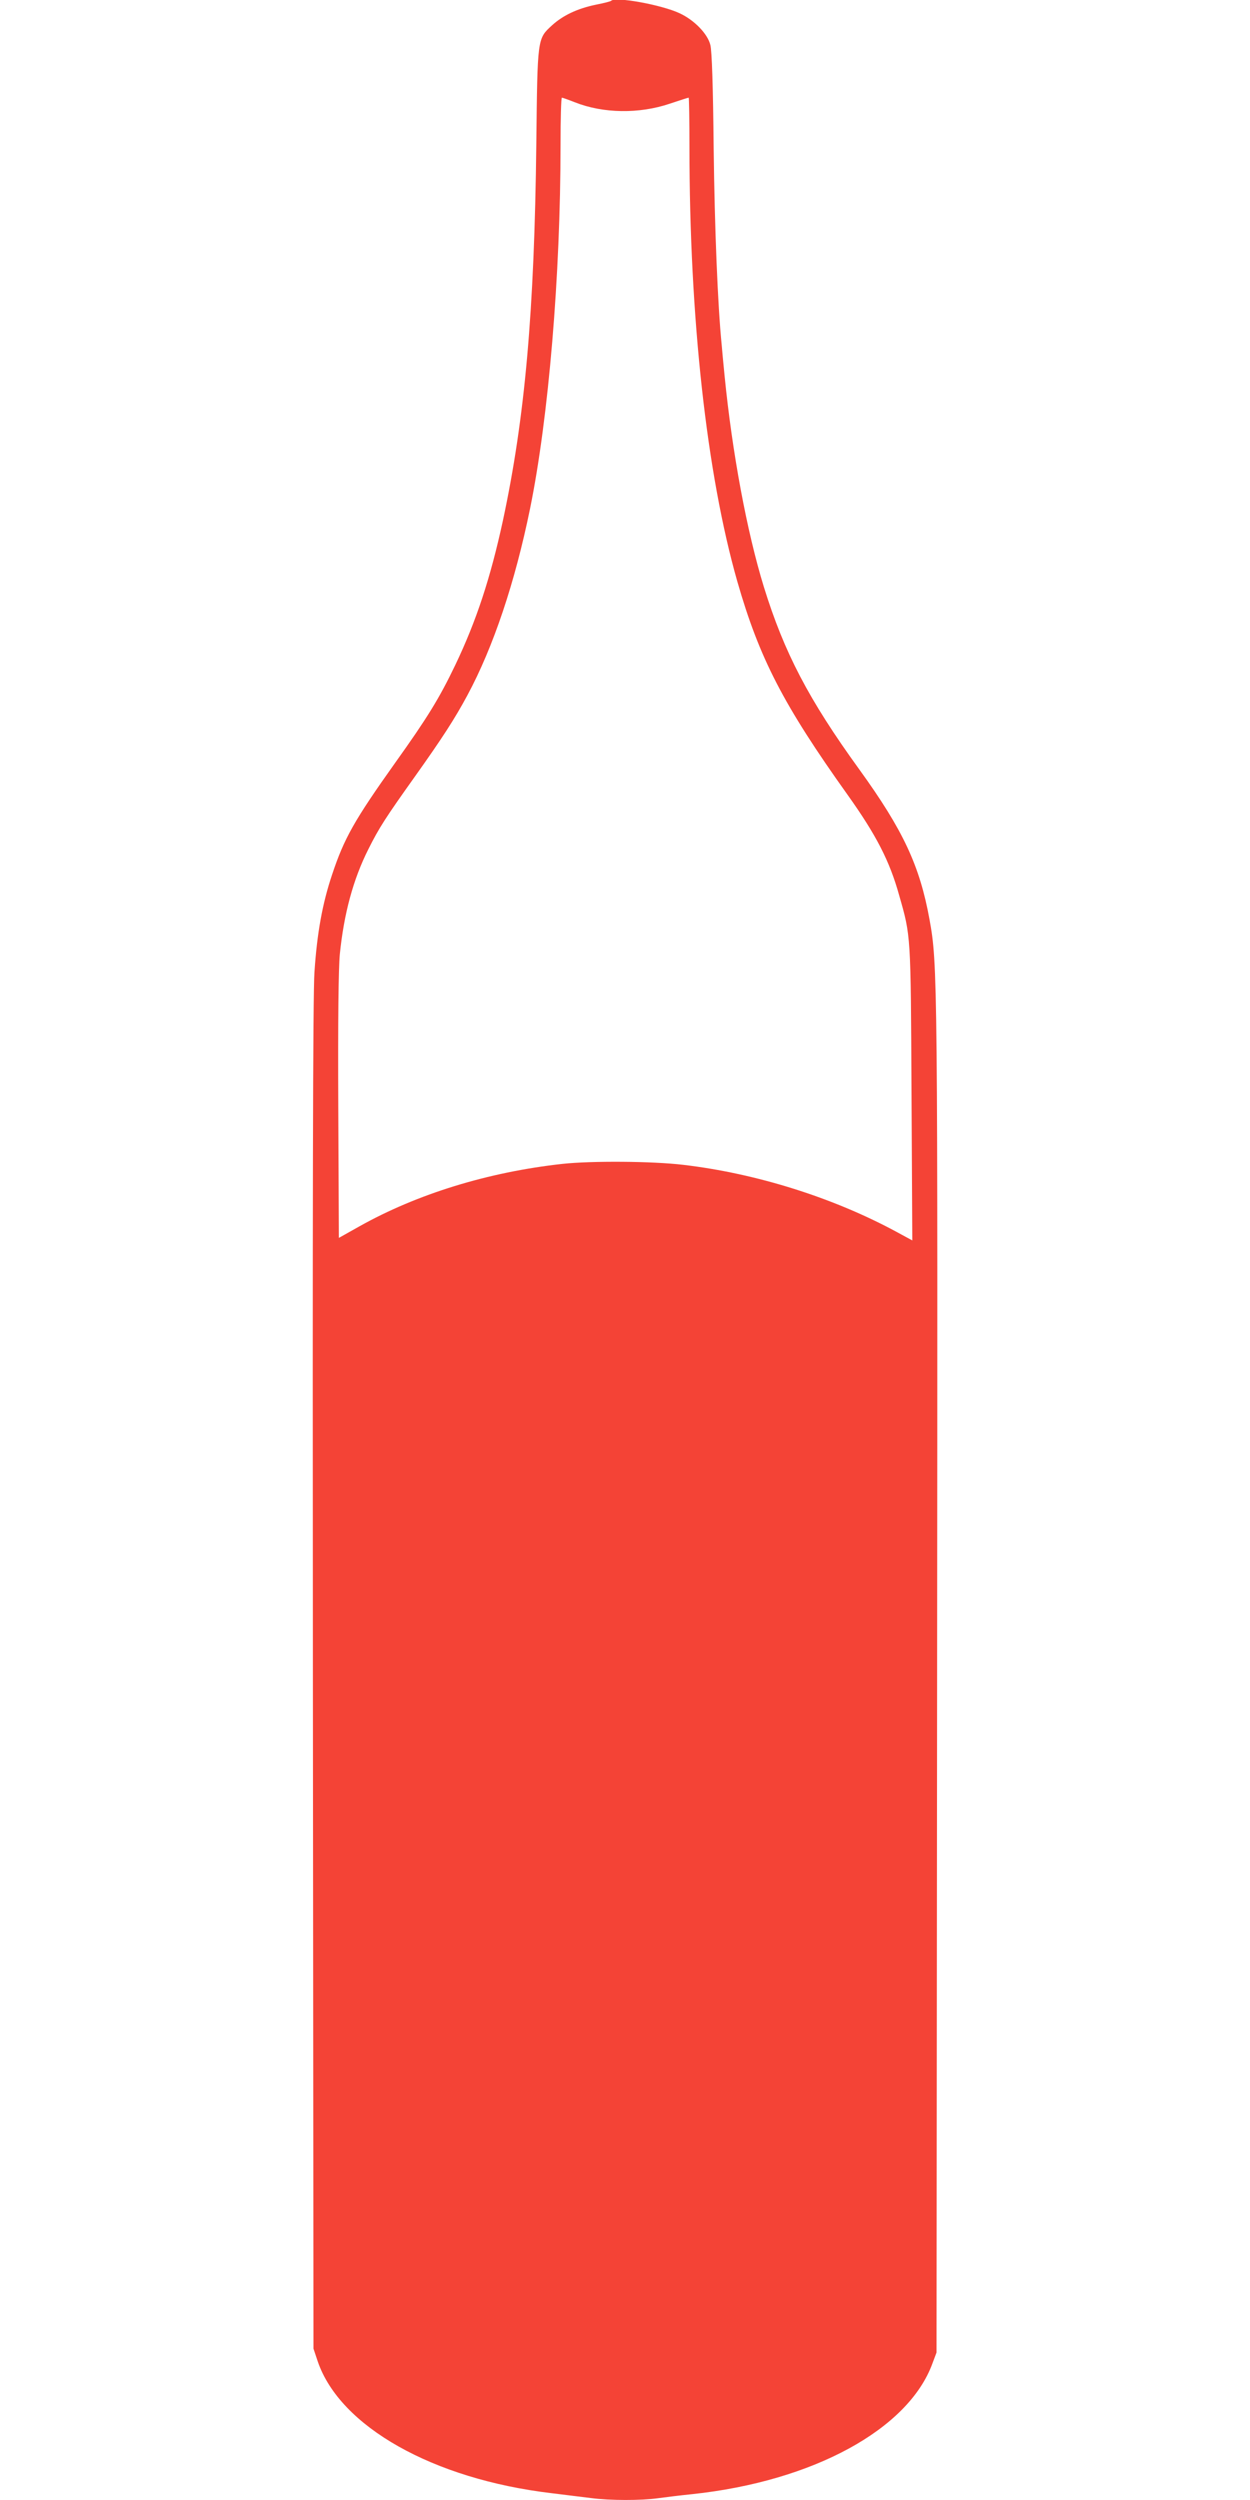
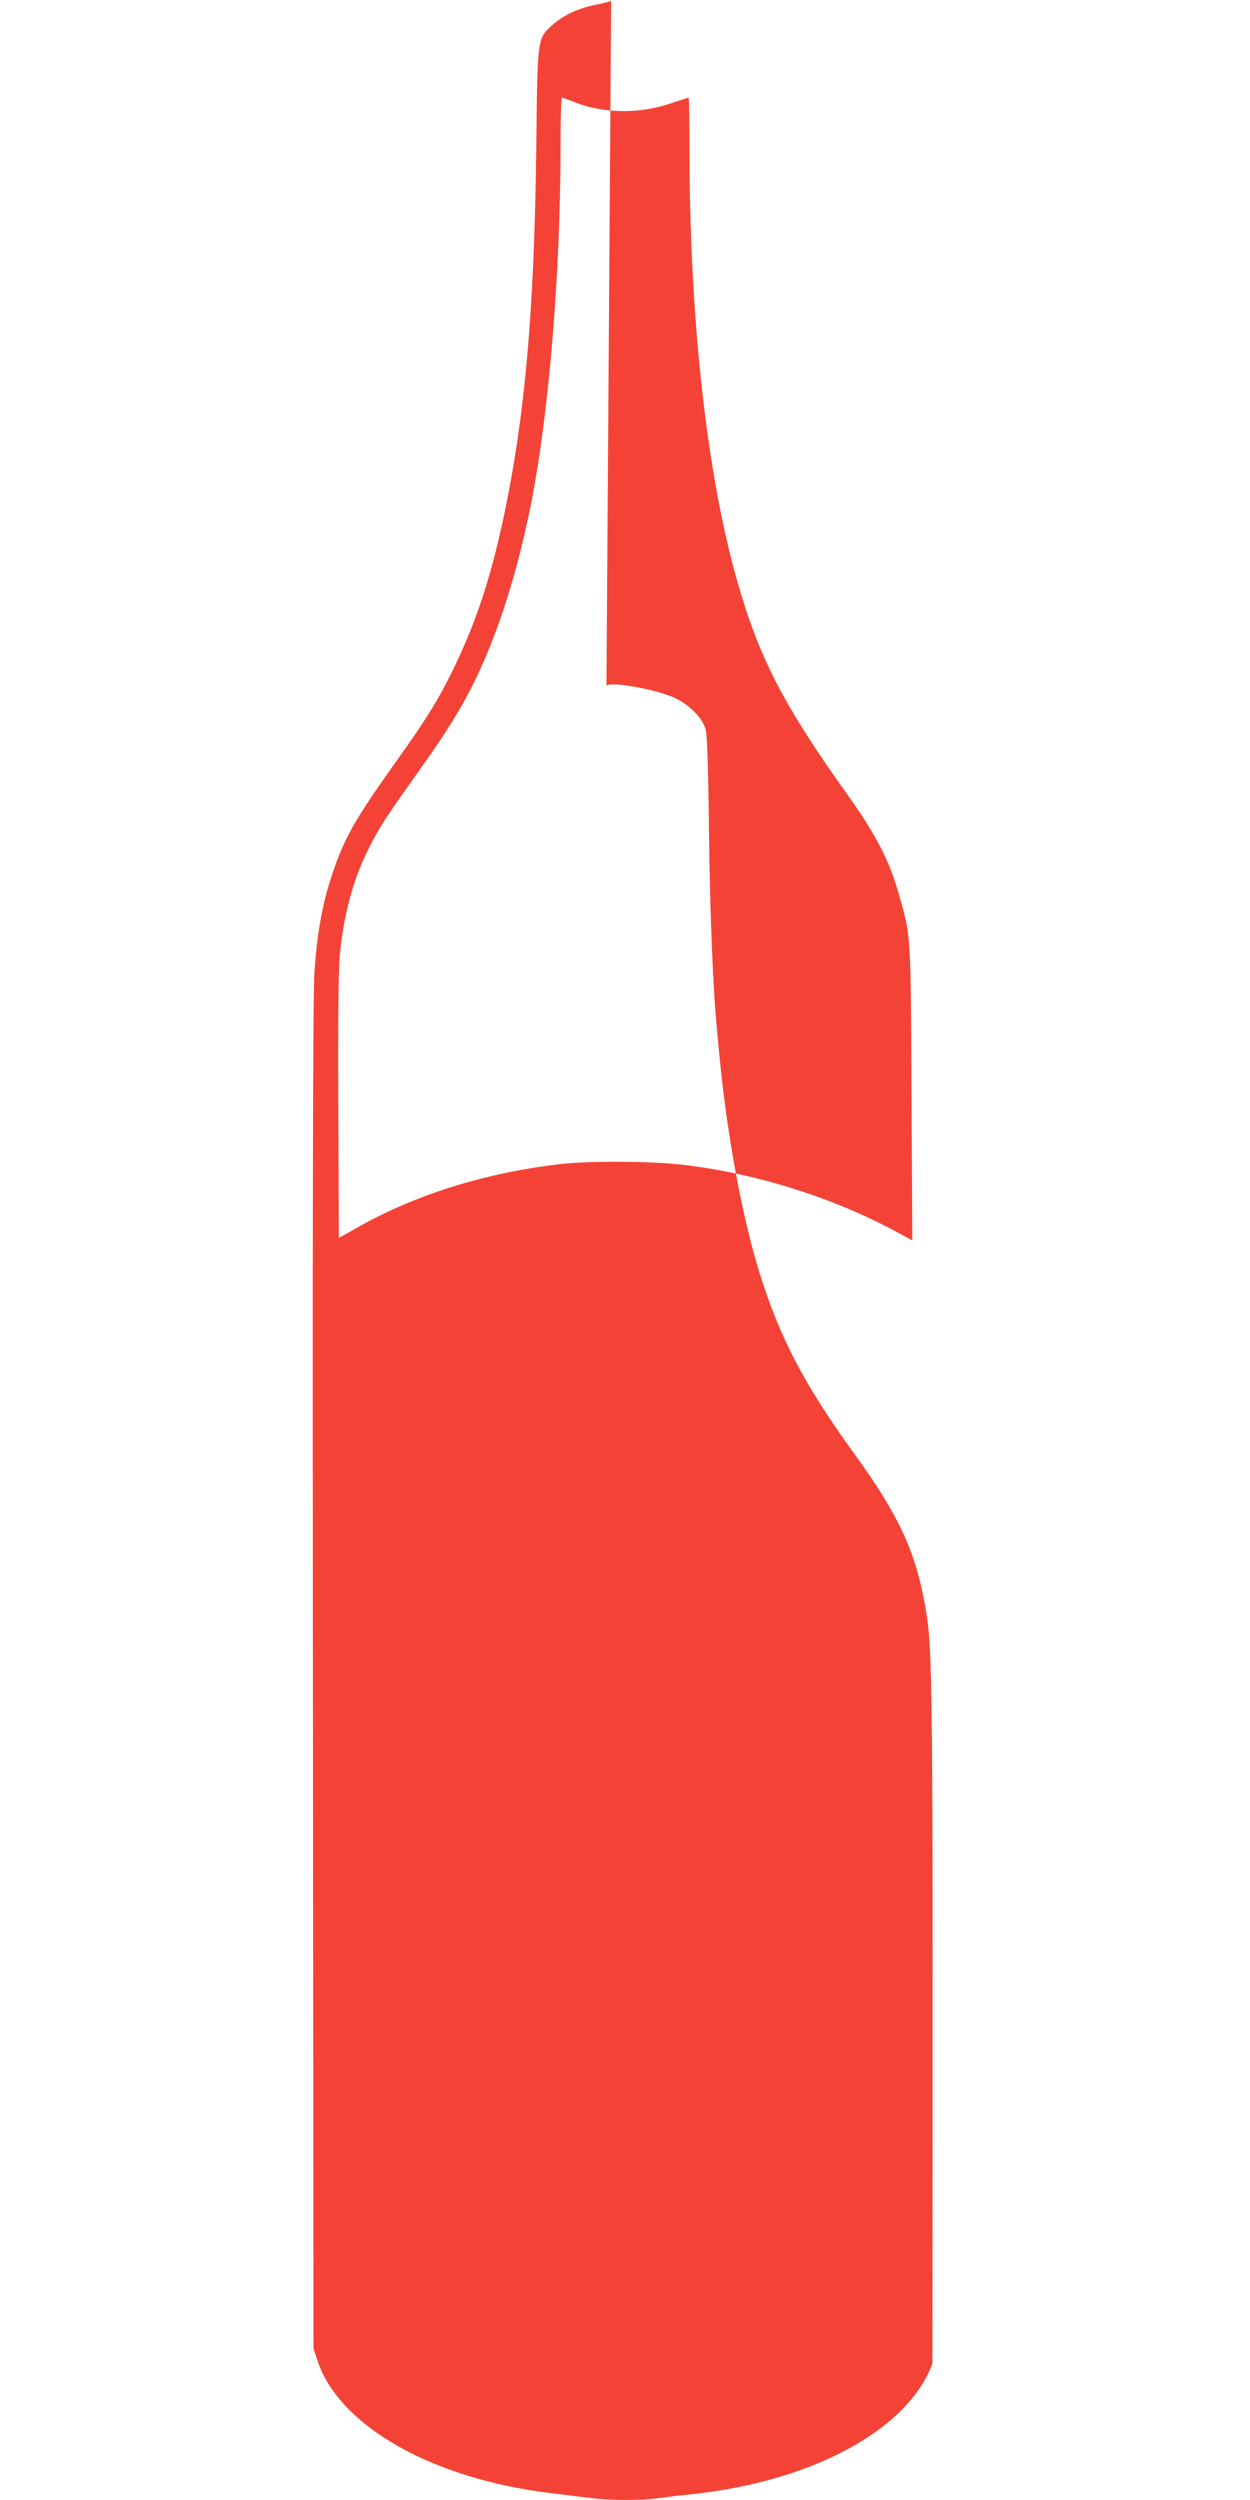
<svg xmlns="http://www.w3.org/2000/svg" version="1.0" width="640pt" height="1280pt" viewBox="0 0 640 1280" preserveAspectRatio="xMidYMid meet">
  <g transform="translate(0,1280) scale(0.1,-0.1)" fill="#f44336" stroke="none">
-     <path d="M3129 12796 c-2 -3 -37 -12 -78 -20 -96 -20 -169 -55 -225 -106 -75 -69 -74 -63 -80 -605 -10 -864 -58 -1402 -171 -1930 -64 -295 -136 -514 -244 -740 -82 -171 -143 -270 -308 -501 -209 -294 -261 -386 -323 -573 -49 -146 -77 -299 -90 -499 -8 -108 -10 -1223 -8 -3602 l3 -3445 22 -66 c114 -333 590 -602 1196 -674 67 -8 158 -20 202 -25 100 -13 256 -13 343 -1 37 5 117 15 177 21 618 66 1106 332 1229 669 l21 56 3 3450 c3 3593 3 3658 -39 3888 -50 275 -135 457 -359 767 -260 359 -385 599 -489 935 -87 283 -162 687 -201 1080 -6 61 -13 133 -15 160 -20 199 -36 592 -41 1005 -3 313 -9 501 -17 530 -14 57 -82 127 -157 162 -94 44 -328 86 -351 64z m-185 -520 c144 -57 328 -60 485 -7 51 17 94 31 97 31 2 0 4 -114 4 -252 0 -878 88 -1674 245 -2225 113 -394 236 -632 565 -1093 146 -205 215 -338 264 -515 60 -210 59 -197 63 -1013 l4 -753 -83 45 c-322 174 -715 298 -1089 342 -159 19 -470 21 -619 5 -381 -42 -744 -154 -1040 -320 l-105 -59 -3 671 c-2 440 1 710 8 782 21 207 68 382 146 537 55 110 88 161 239 373 138 194 203 294 268 415 133 247 244 579 321 956 95 466 156 1193 156 1862 0 133 3 242 7 242 3 0 34 -11 67 -24z" />
+     <path d="M3129 12796 c-2 -3 -37 -12 -78 -20 -96 -20 -169 -55 -225 -106 -75 -69 -74 -63 -80 -605 -10 -864 -58 -1402 -171 -1930 -64 -295 -136 -514 -244 -740 -82 -171 -143 -270 -308 -501 -209 -294 -261 -386 -323 -573 -49 -146 -77 -299 -90 -499 -8 -108 -10 -1223 -8 -3602 l3 -3445 22 -66 c114 -333 590 -602 1196 -674 67 -8 158 -20 202 -25 100 -13 256 -13 343 -1 37 5 117 15 177 21 618 66 1106 332 1229 669 c3 3593 3 3658 -39 3888 -50 275 -135 457 -359 767 -260 359 -385 599 -489 935 -87 283 -162 687 -201 1080 -6 61 -13 133 -15 160 -20 199 -36 592 -41 1005 -3 313 -9 501 -17 530 -14 57 -82 127 -157 162 -94 44 -328 86 -351 64z m-185 -520 c144 -57 328 -60 485 -7 51 17 94 31 97 31 2 0 4 -114 4 -252 0 -878 88 -1674 245 -2225 113 -394 236 -632 565 -1093 146 -205 215 -338 264 -515 60 -210 59 -197 63 -1013 l4 -753 -83 45 c-322 174 -715 298 -1089 342 -159 19 -470 21 -619 5 -381 -42 -744 -154 -1040 -320 l-105 -59 -3 671 c-2 440 1 710 8 782 21 207 68 382 146 537 55 110 88 161 239 373 138 194 203 294 268 415 133 247 244 579 321 956 95 466 156 1193 156 1862 0 133 3 242 7 242 3 0 34 -11 67 -24z" />
  </g>
</svg>